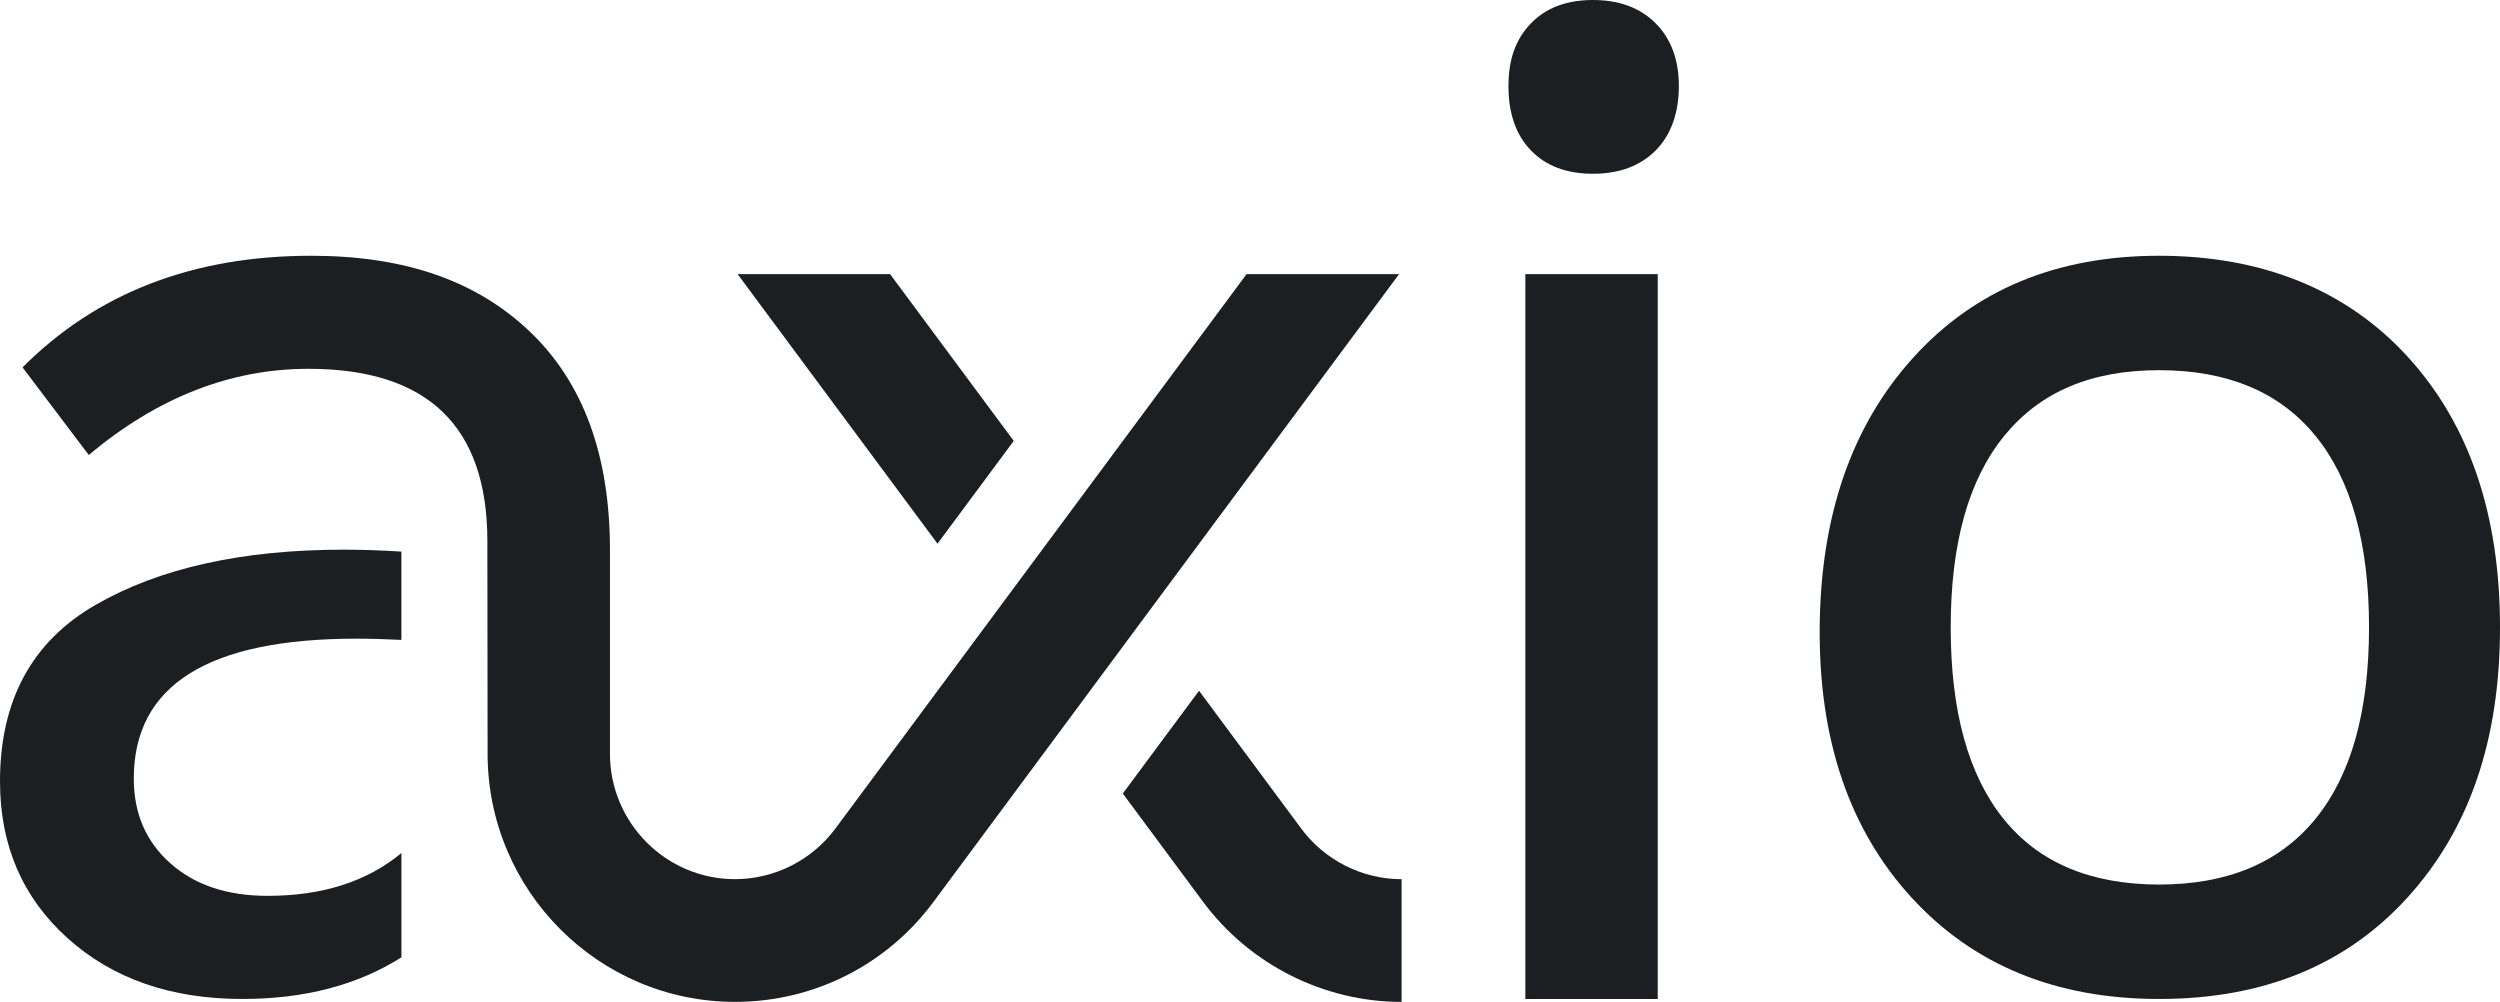
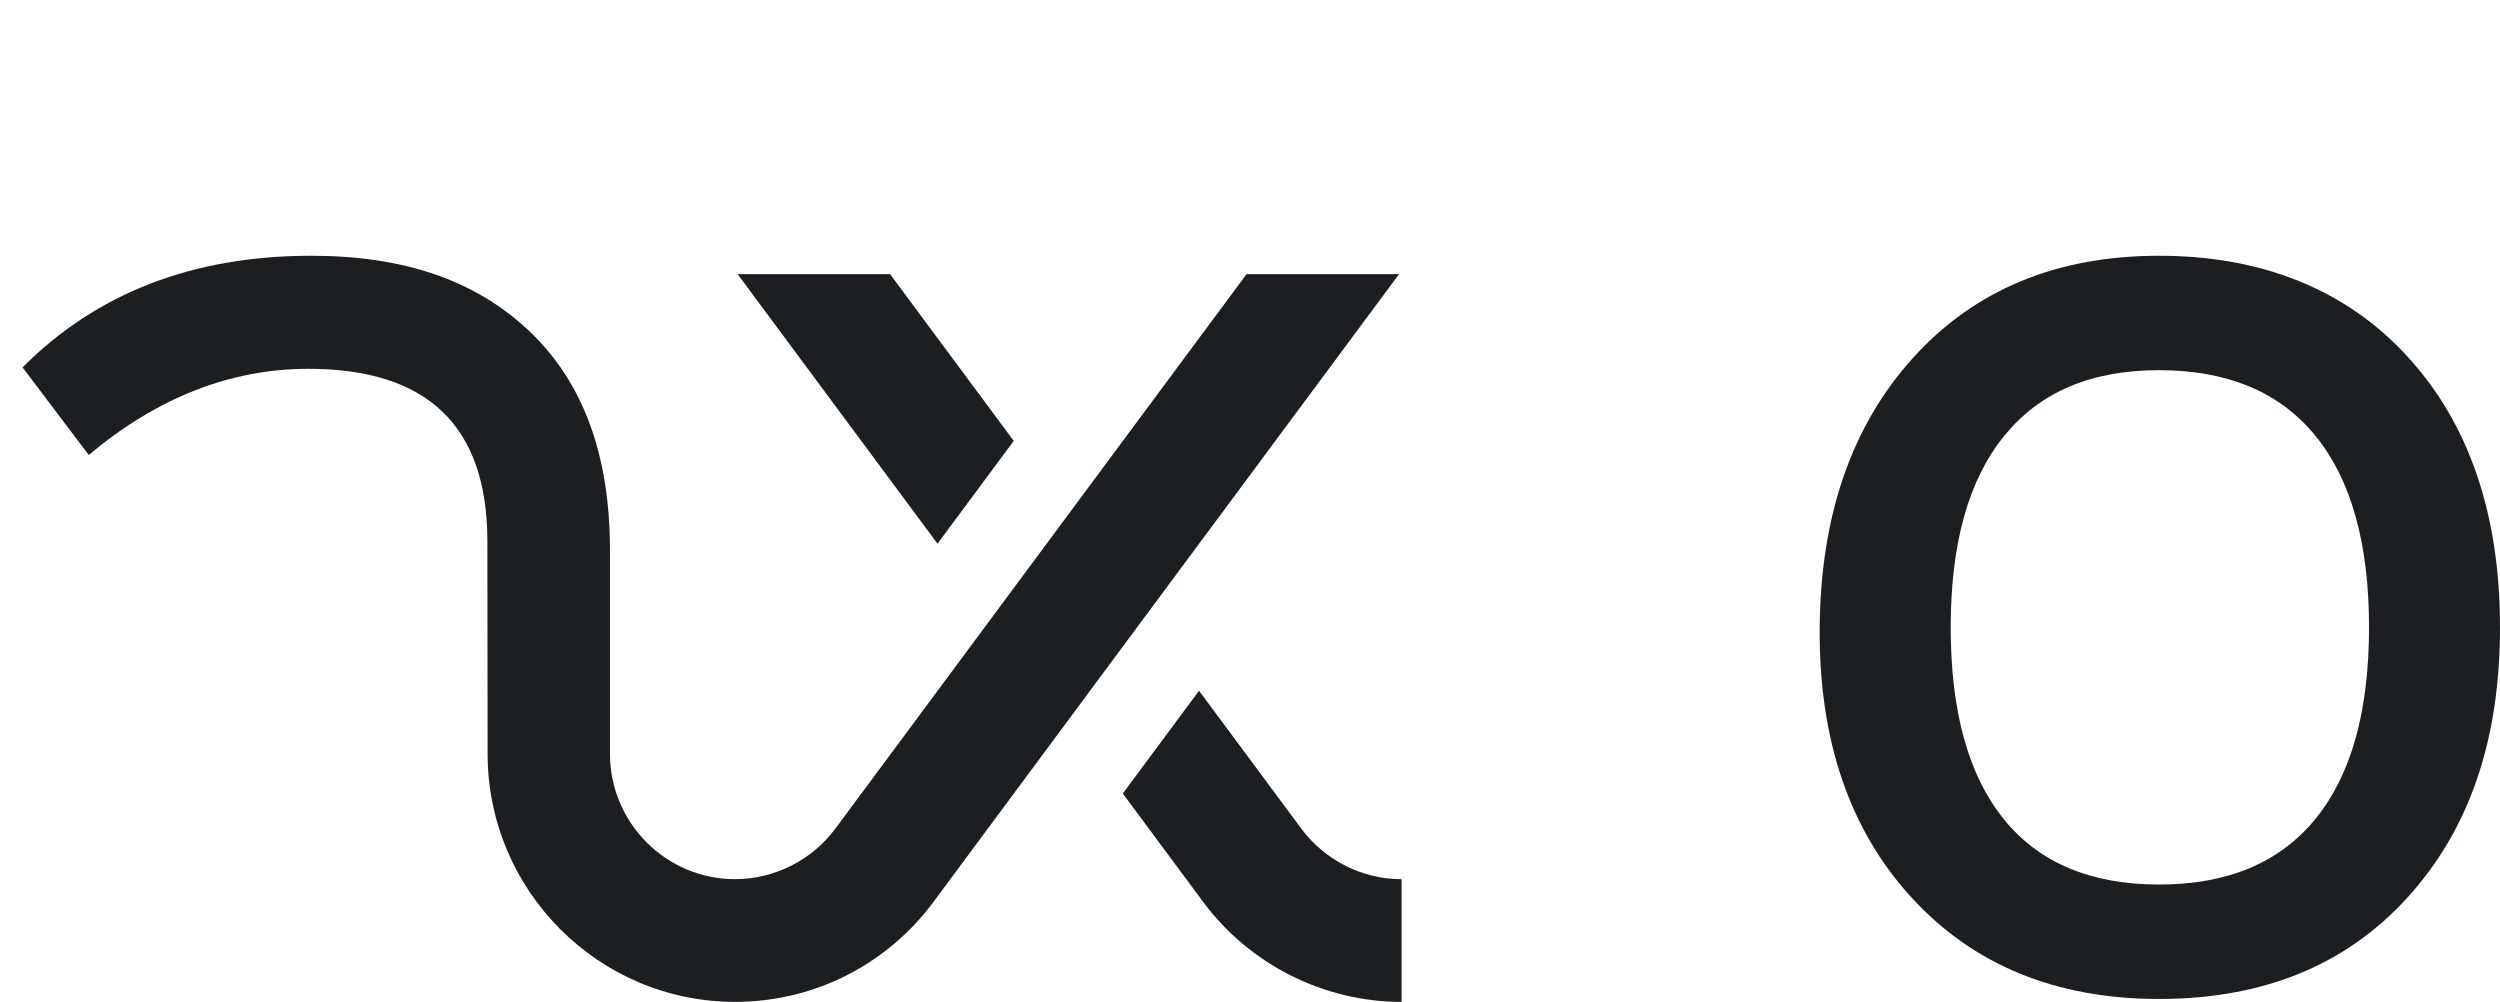
<svg xmlns="http://www.w3.org/2000/svg" width="262" height="105" viewBox="0 0 262 105" fill="none">
-   <path d="M173.511 15.769C171.888 17.397 169.697 18.211 166.942 18.211C164.187 18.211 162.021 17.397 160.448 15.769C158.871 14.141 158.085 11.894 158.085 9.031C158.085 6.168 158.871 4.07 160.448 2.442C162.021 0.814 164.187 0 166.942 0C169.697 0 171.888 0.814 173.511 2.442C175.133 4.07 175.945 6.267 175.945 9.031C175.945 11.795 175.133 14.141 173.511 15.769ZM159.856 28.728H173.73V104.692H159.856V28.728Z" fill="#1C1F21" />
  <path d="M226.28 104.692C215.454 104.692 206.797 101.139 200.299 94.03C193.805 86.92 190.605 77.496 190.704 65.748C190.799 54.002 194.073 44.571 200.521 37.465C206.966 30.356 215.552 26.803 226.28 26.803C237.007 26.803 245.886 30.335 252.331 37.391C258.776 44.451 262 53.903 262 65.748C262 77.592 258.776 86.924 252.331 94.03C245.886 101.139 237.201 104.692 226.28 104.692ZM209.968 85.813C213.658 90.402 219.094 92.699 226.28 92.699C233.465 92.699 238.923 90.402 242.665 85.813C246.405 81.223 248.274 74.534 248.274 65.748C248.274 56.961 246.405 50.272 242.665 45.682C238.926 41.093 233.462 38.796 226.28 38.796C219.098 38.796 213.782 41.093 210.042 45.682C206.303 50.272 204.434 56.961 204.434 65.748C204.434 74.534 206.278 81.223 209.968 85.813Z" fill="#1C1F21" />
-   <path d="M42.066 89.401C38.465 92.384 33.794 93.885 28.044 93.885C23.811 93.885 20.418 92.752 17.86 90.48C15.299 88.212 14.022 85.25 14.022 81.594C14.022 71.82 21.793 66.933 37.343 66.933C38.899 66.933 40.472 66.979 42.066 67.064V57.806C39.922 57.675 37.9 57.605 36.017 57.605C25.388 57.605 16.728 59.53 10.036 63.38C3.344 67.227 0 73.398 0 81.888C0 88.601 2.363 94.083 7.087 98.326C11.81 102.572 17.91 104.692 25.392 104.692C31.914 104.692 37.47 103.238 42.07 100.329V89.401H42.066Z" fill="#1C1F21" />
  <path d="M130.64 28.728L87.547 86.835C85.085 90.155 81.155 92.136 77.032 92.136C69.804 92.136 63.923 86.237 63.923 78.986V57.605C63.92 47.735 61.136 40.13 55.577 34.801C50.017 29.471 42.507 26.803 32.623 26.803C20.224 26.803 10.135 30.703 2.363 38.502L9.302 47.682C16.484 41.662 24.16 38.651 32.33 38.651C44.825 38.651 51.076 44.674 51.076 56.717L51.1 78.986C51.1 93.329 62.731 104.996 77.032 104.996C85.554 104.996 93.117 100.895 97.834 94.511C102.141 88.686 146.624 28.728 146.624 28.728H130.64Z" fill="#1C1F21" />
  <path d="M106.24 46.206L93.28 28.728H77.3L98.25 56.978L106.24 46.206Z" fill="#1C1F21" />
  <path d="M136.372 86.835L125.659 72.39L117.669 83.162L126.086 94.514C130.954 101.079 138.729 105 146.888 105V92.14C142.764 92.14 138.835 90.158 136.372 86.839V86.835Z" fill="#1C1F21" />
</svg>